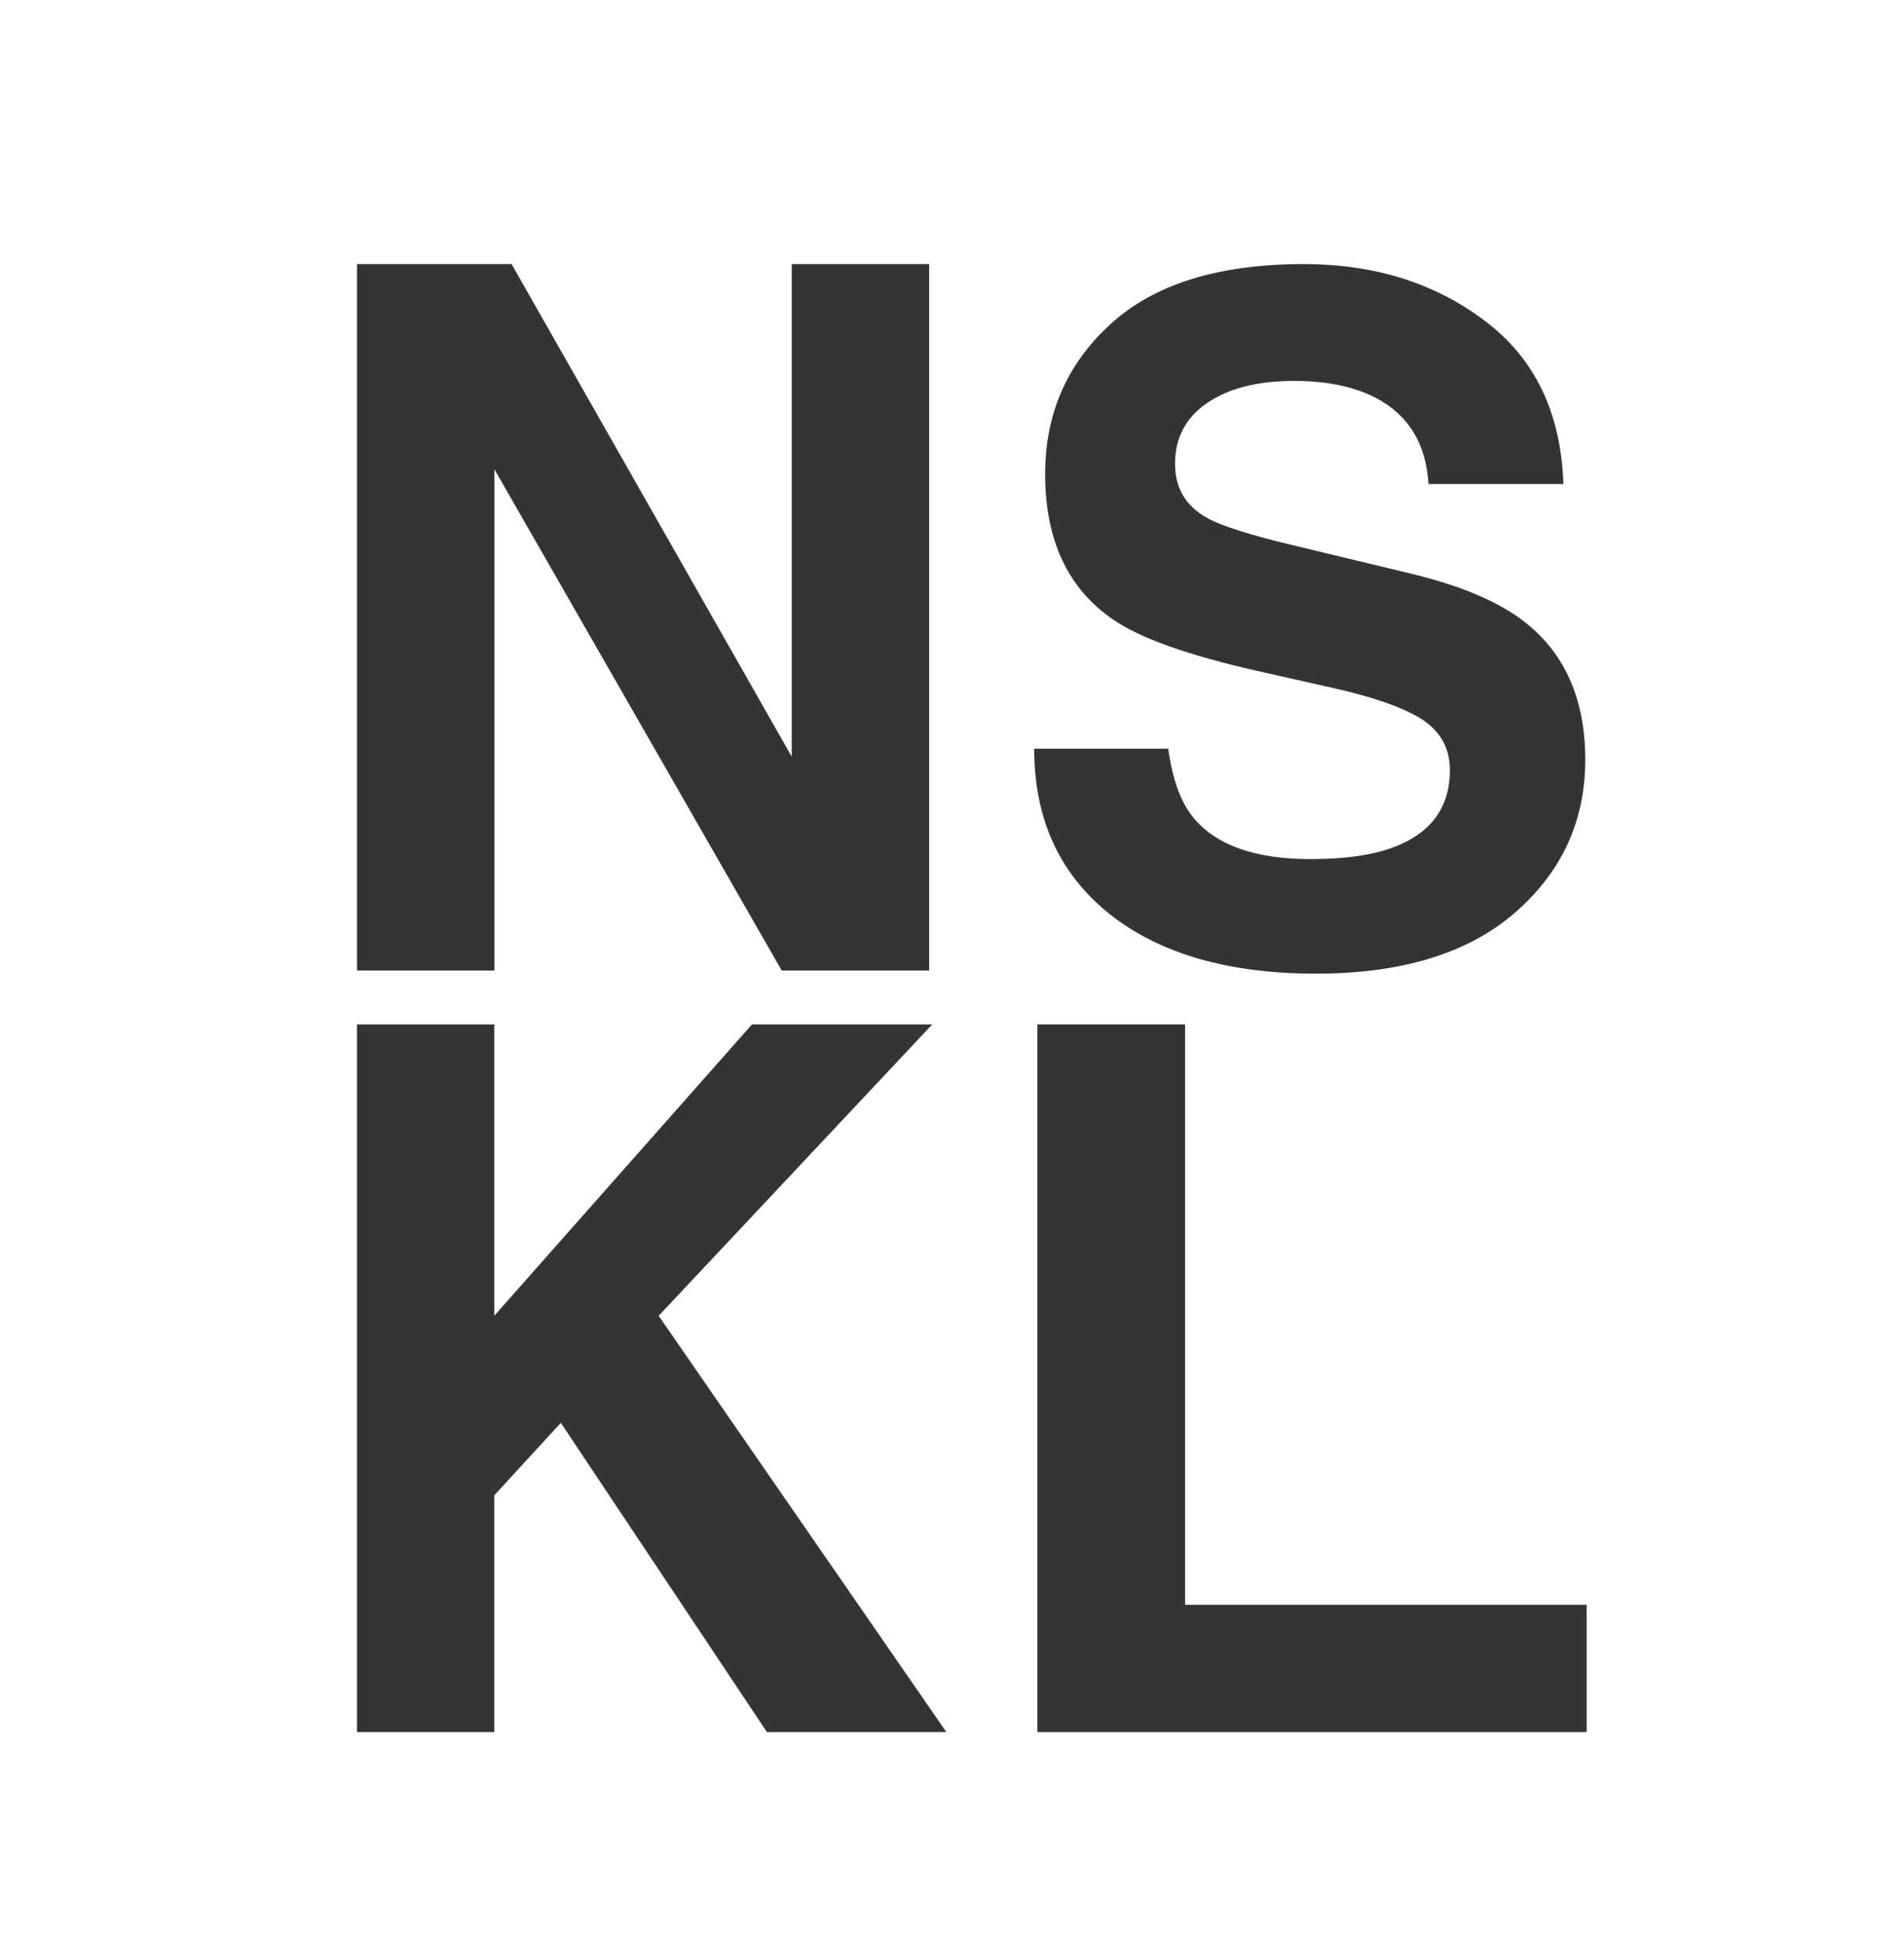
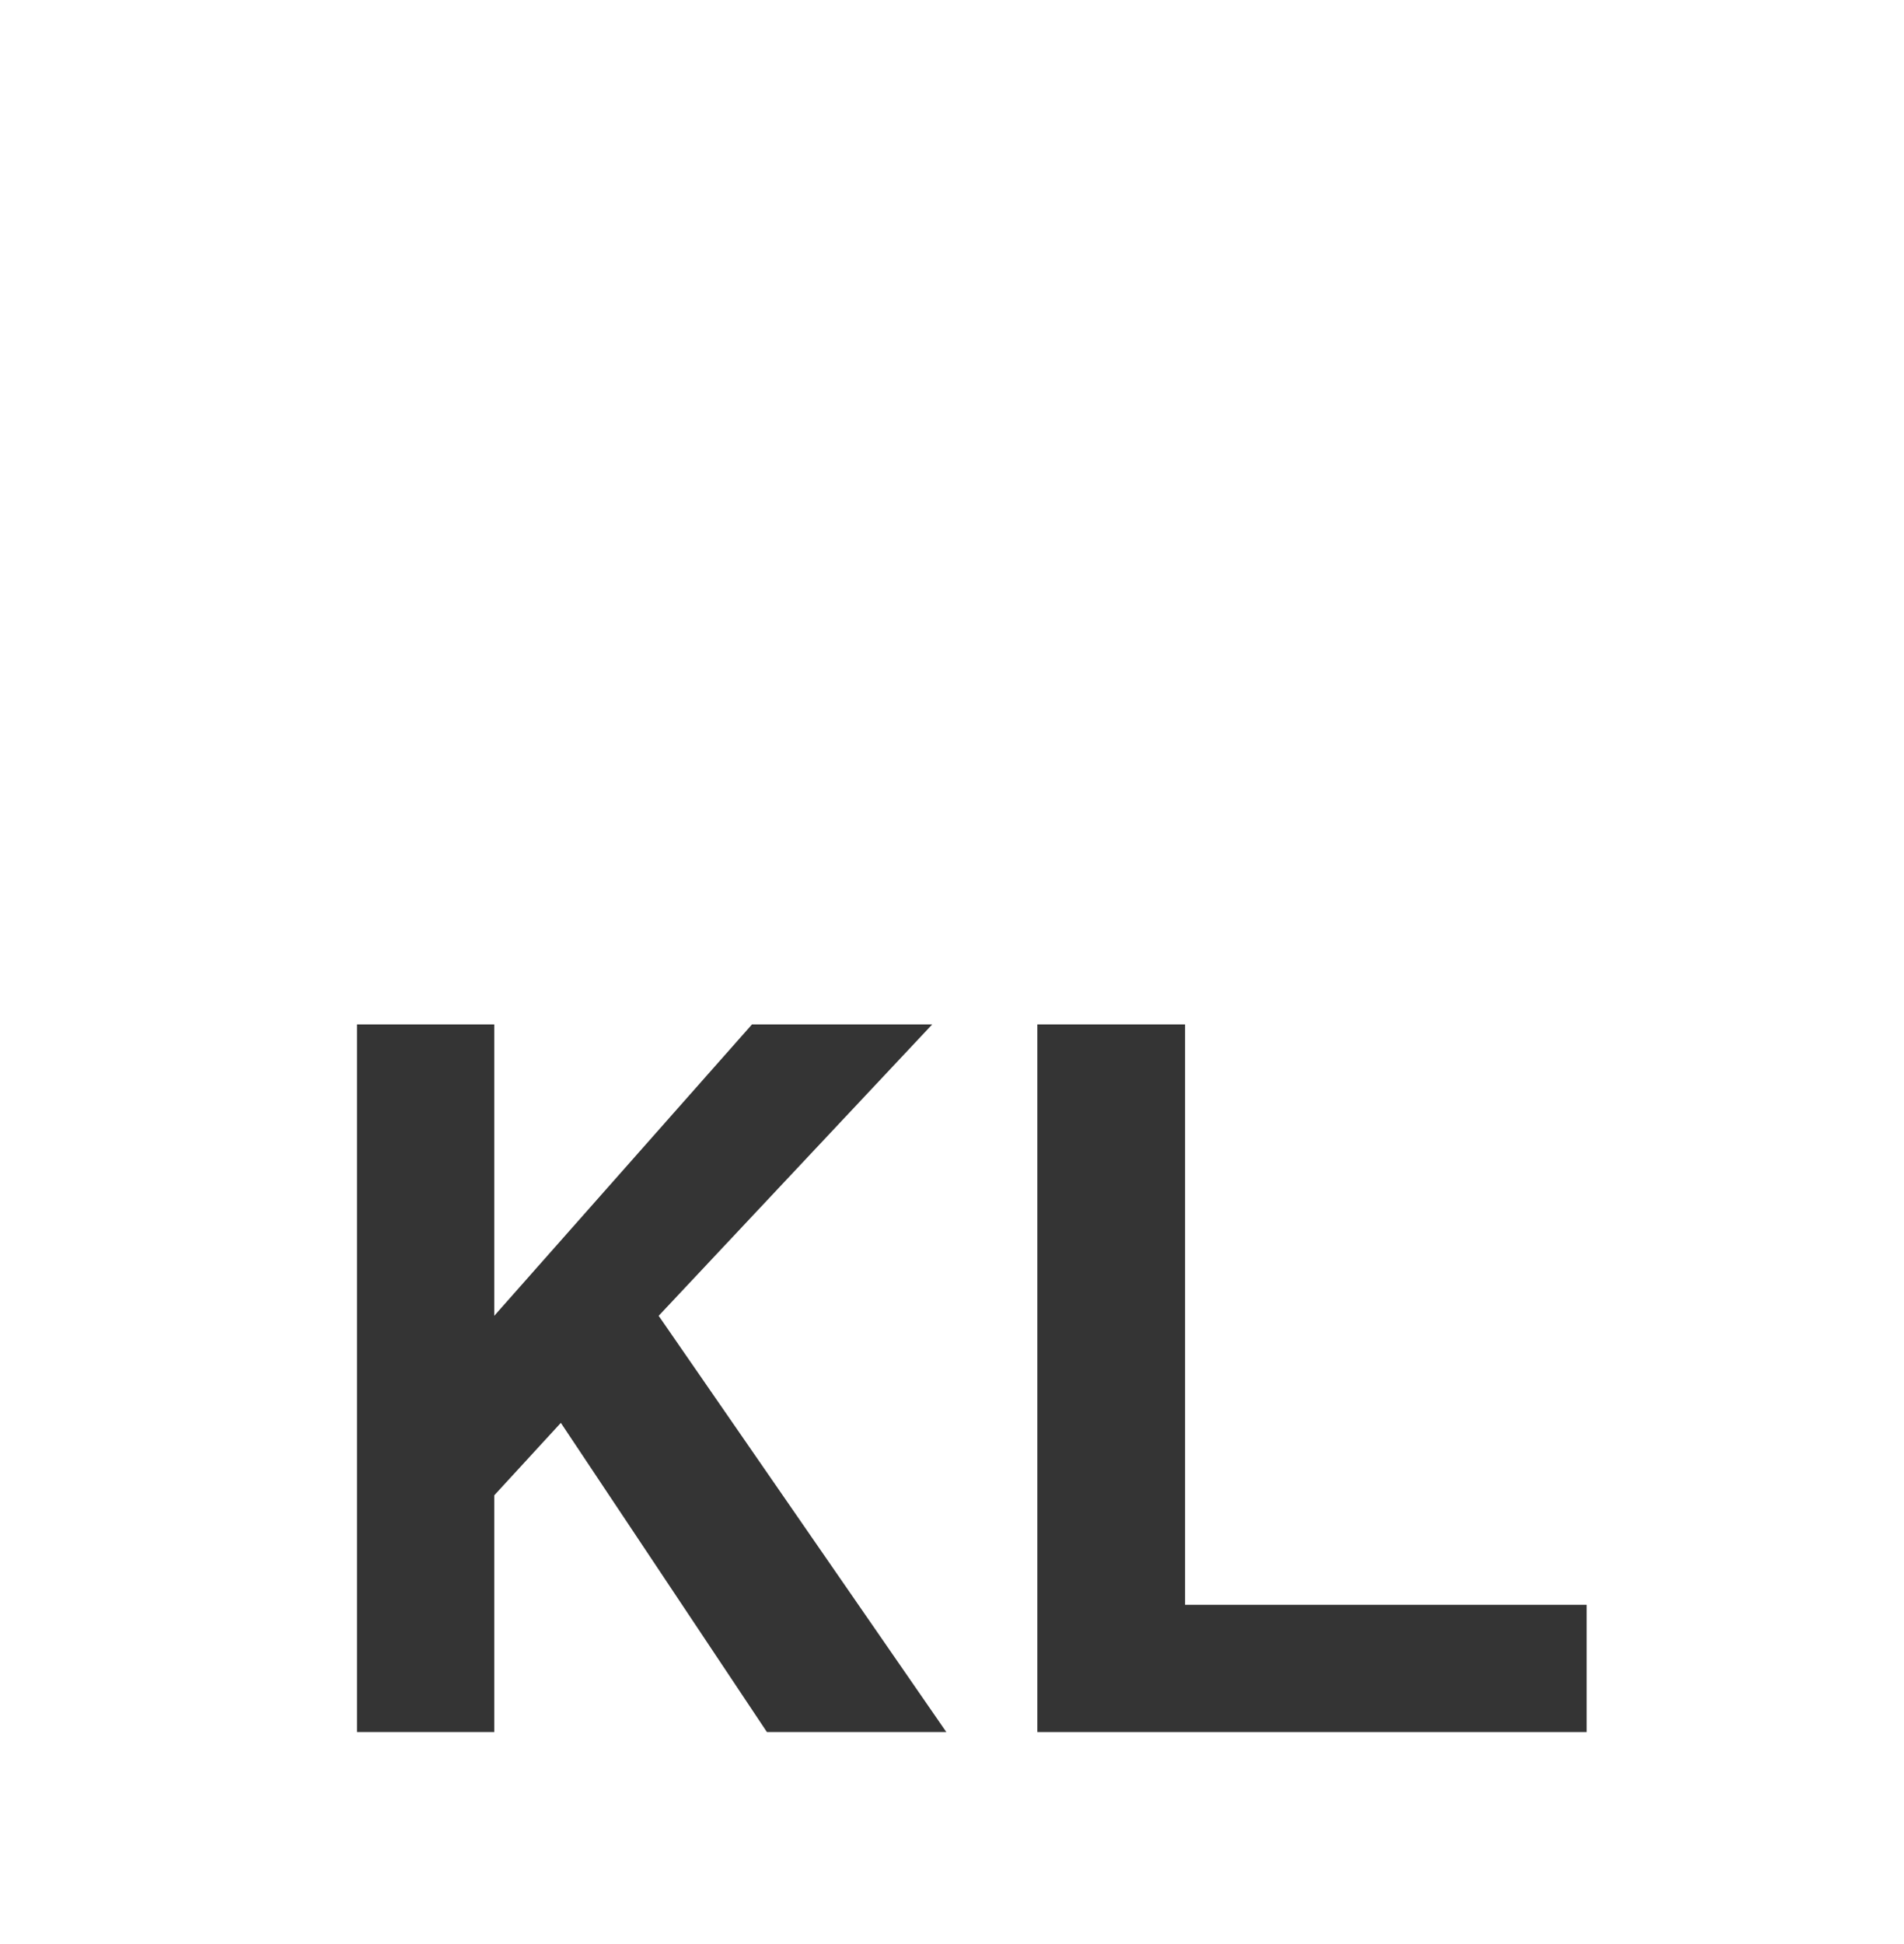
<svg xmlns="http://www.w3.org/2000/svg" width="48" height="49" viewBox="0 0 48 49" fill="none">
-   <path d="M29.451 18.87C29.558 19.644 29.768 20.223 30.083 20.607C30.657 21.304 31.642 21.653 33.036 21.653C33.871 21.653 34.549 21.561 35.07 21.377C36.058 21.025 36.552 20.369 36.552 19.411C36.552 18.851 36.307 18.418 35.817 18.111C35.327 17.812 34.557 17.548 33.507 17.318L31.714 16.915C29.953 16.516 28.735 16.083 28.061 15.615C26.919 14.833 26.348 13.611 26.348 11.947C26.348 10.428 26.9 9.167 28.003 8.163C29.106 7.159 30.726 6.656 32.863 6.656C34.648 6.656 36.169 7.132 37.426 8.082C38.69 9.026 39.352 10.398 39.414 12.2H36.012C35.951 11.18 35.507 10.456 34.679 10.026C34.128 9.742 33.442 9.601 32.622 9.601C31.711 9.601 30.983 9.784 30.439 10.153C29.895 10.521 29.623 11.034 29.623 11.694C29.623 12.3 29.891 12.752 30.427 13.051C30.772 13.25 31.508 13.484 32.634 13.752L35.552 14.454C36.832 14.761 37.797 15.171 38.448 15.685C39.459 16.482 39.965 17.636 39.965 19.147C39.965 20.695 39.371 21.983 38.184 23.011C37.004 24.031 35.334 24.541 33.174 24.541C30.967 24.541 29.232 24.038 27.968 23.034C26.704 22.022 26.072 20.634 26.072 18.871H29.45L29.451 18.87Z" fill="#343434" />
  <path d="M9 25.82H12.46V33.165L18.958 25.82H23.502L16.605 33.165L23.857 43.656H19.334L14.139 35.863L12.46 37.69V43.656H9V25.82Z" fill="#343434" />
  <path d="M26.152 25.82H29.876V40.449H40V43.656H26.152V25.82Z" fill="#343434" />
-   <path d="M9 6.656H12.897L19.96 19.072V6.656H23.424V24.462H19.707L12.464 11.828V24.462H9V6.656Z" fill="#343434" />
</svg>